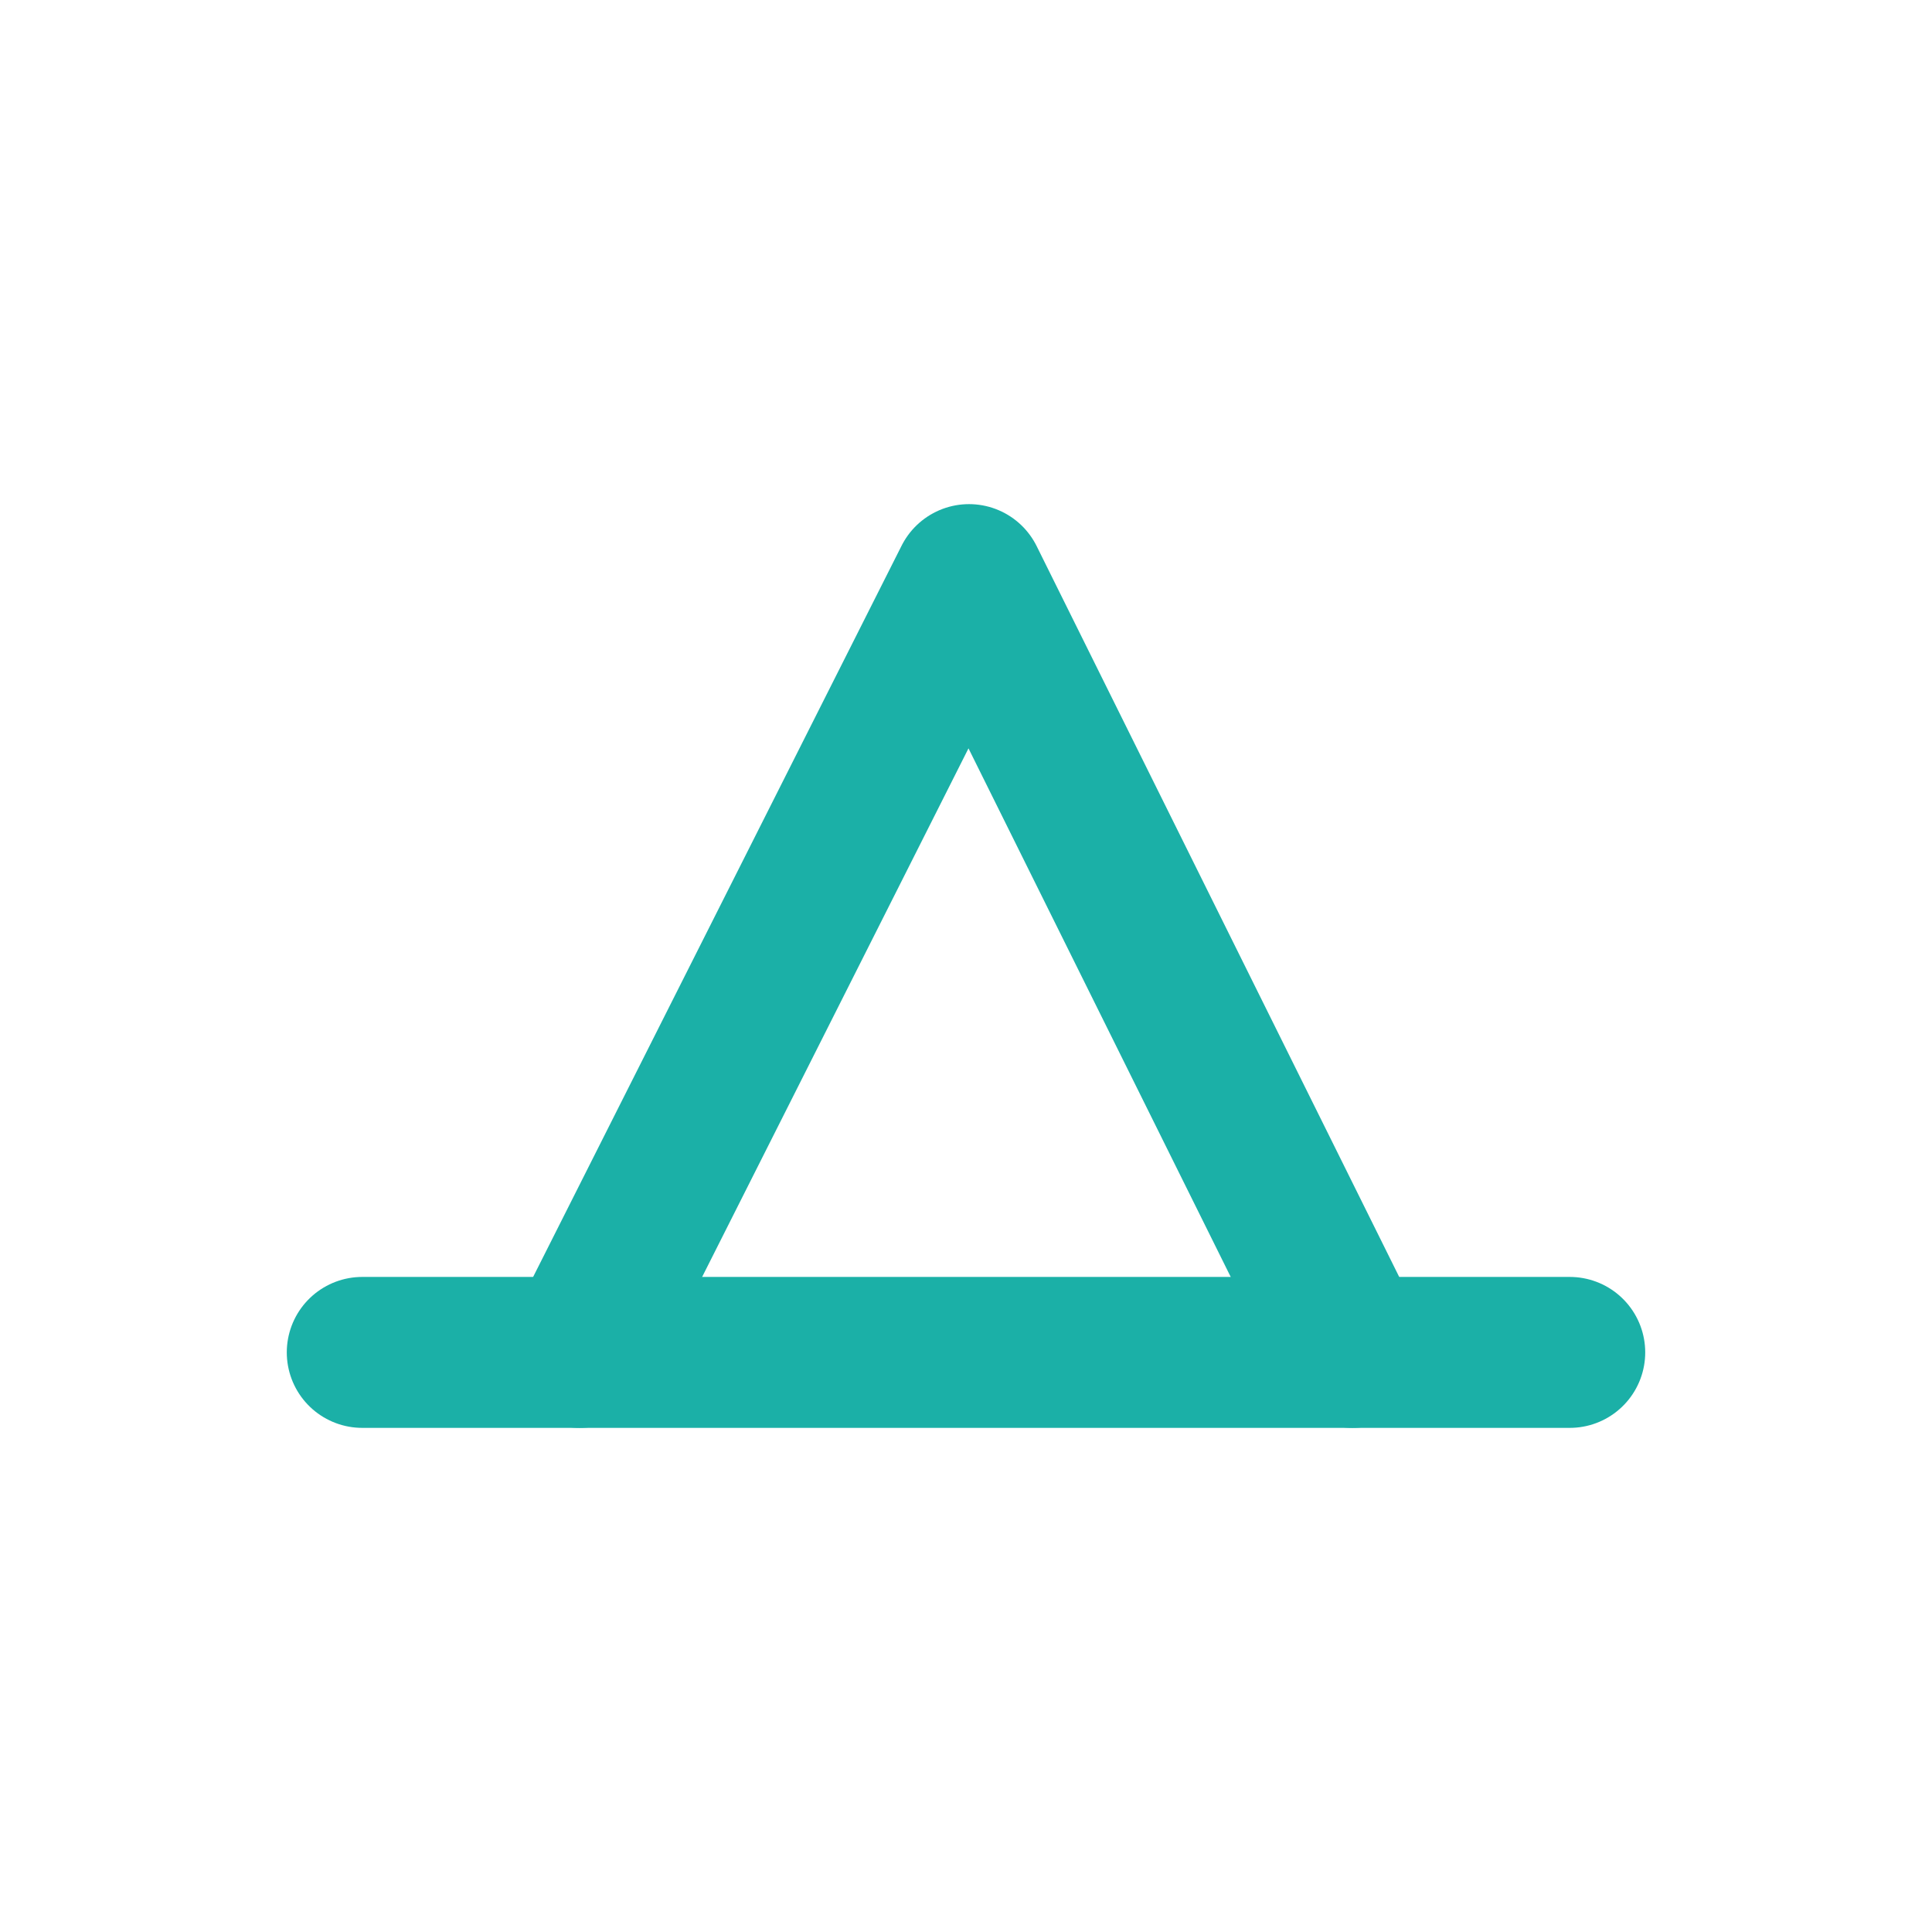
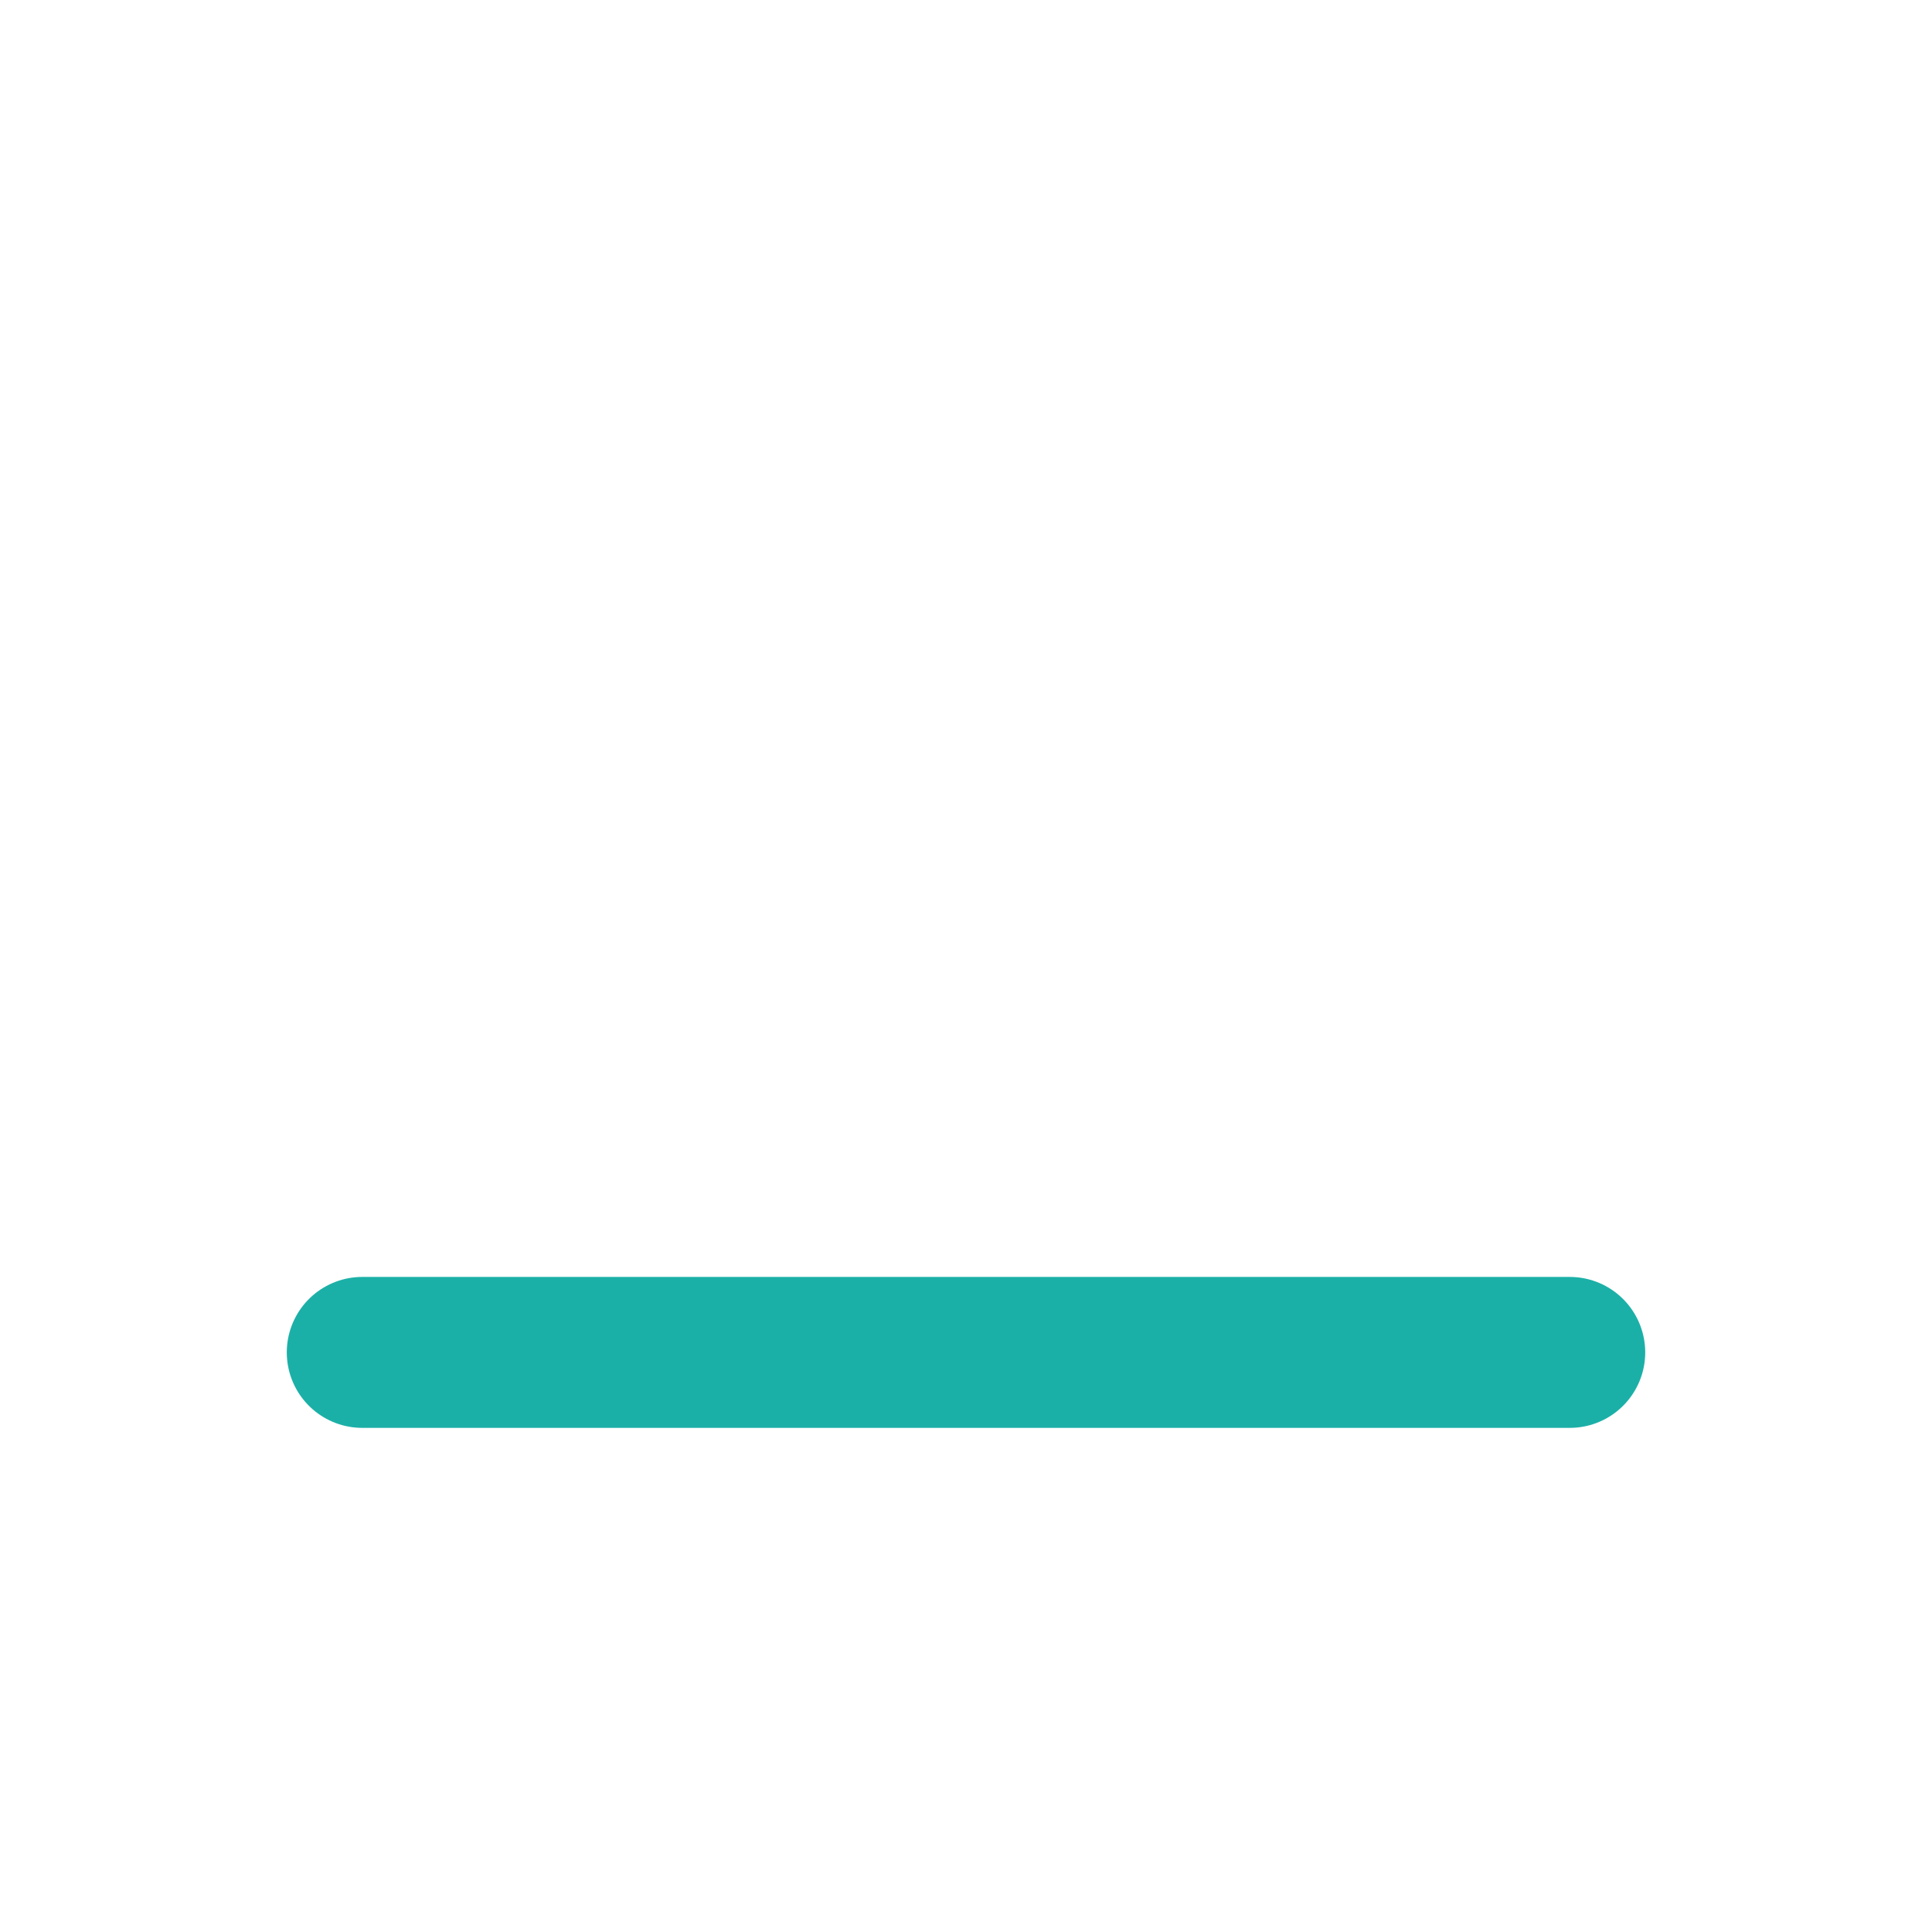
<svg xmlns="http://www.w3.org/2000/svg" width="64" height="64" viewBox="0 0 64 64" fill="none">
-   <path d="M19.2 44.8L32.1 19.2L44.8 44.8" stroke="#1BB0A7" stroke-width="5" stroke-linecap="round" stroke-linejoin="round" />
  <path d="M12 44.8H52" stroke="#1BB0A7" stroke-width="5" stroke-linecap="round" stroke-linejoin="round" />
</svg>